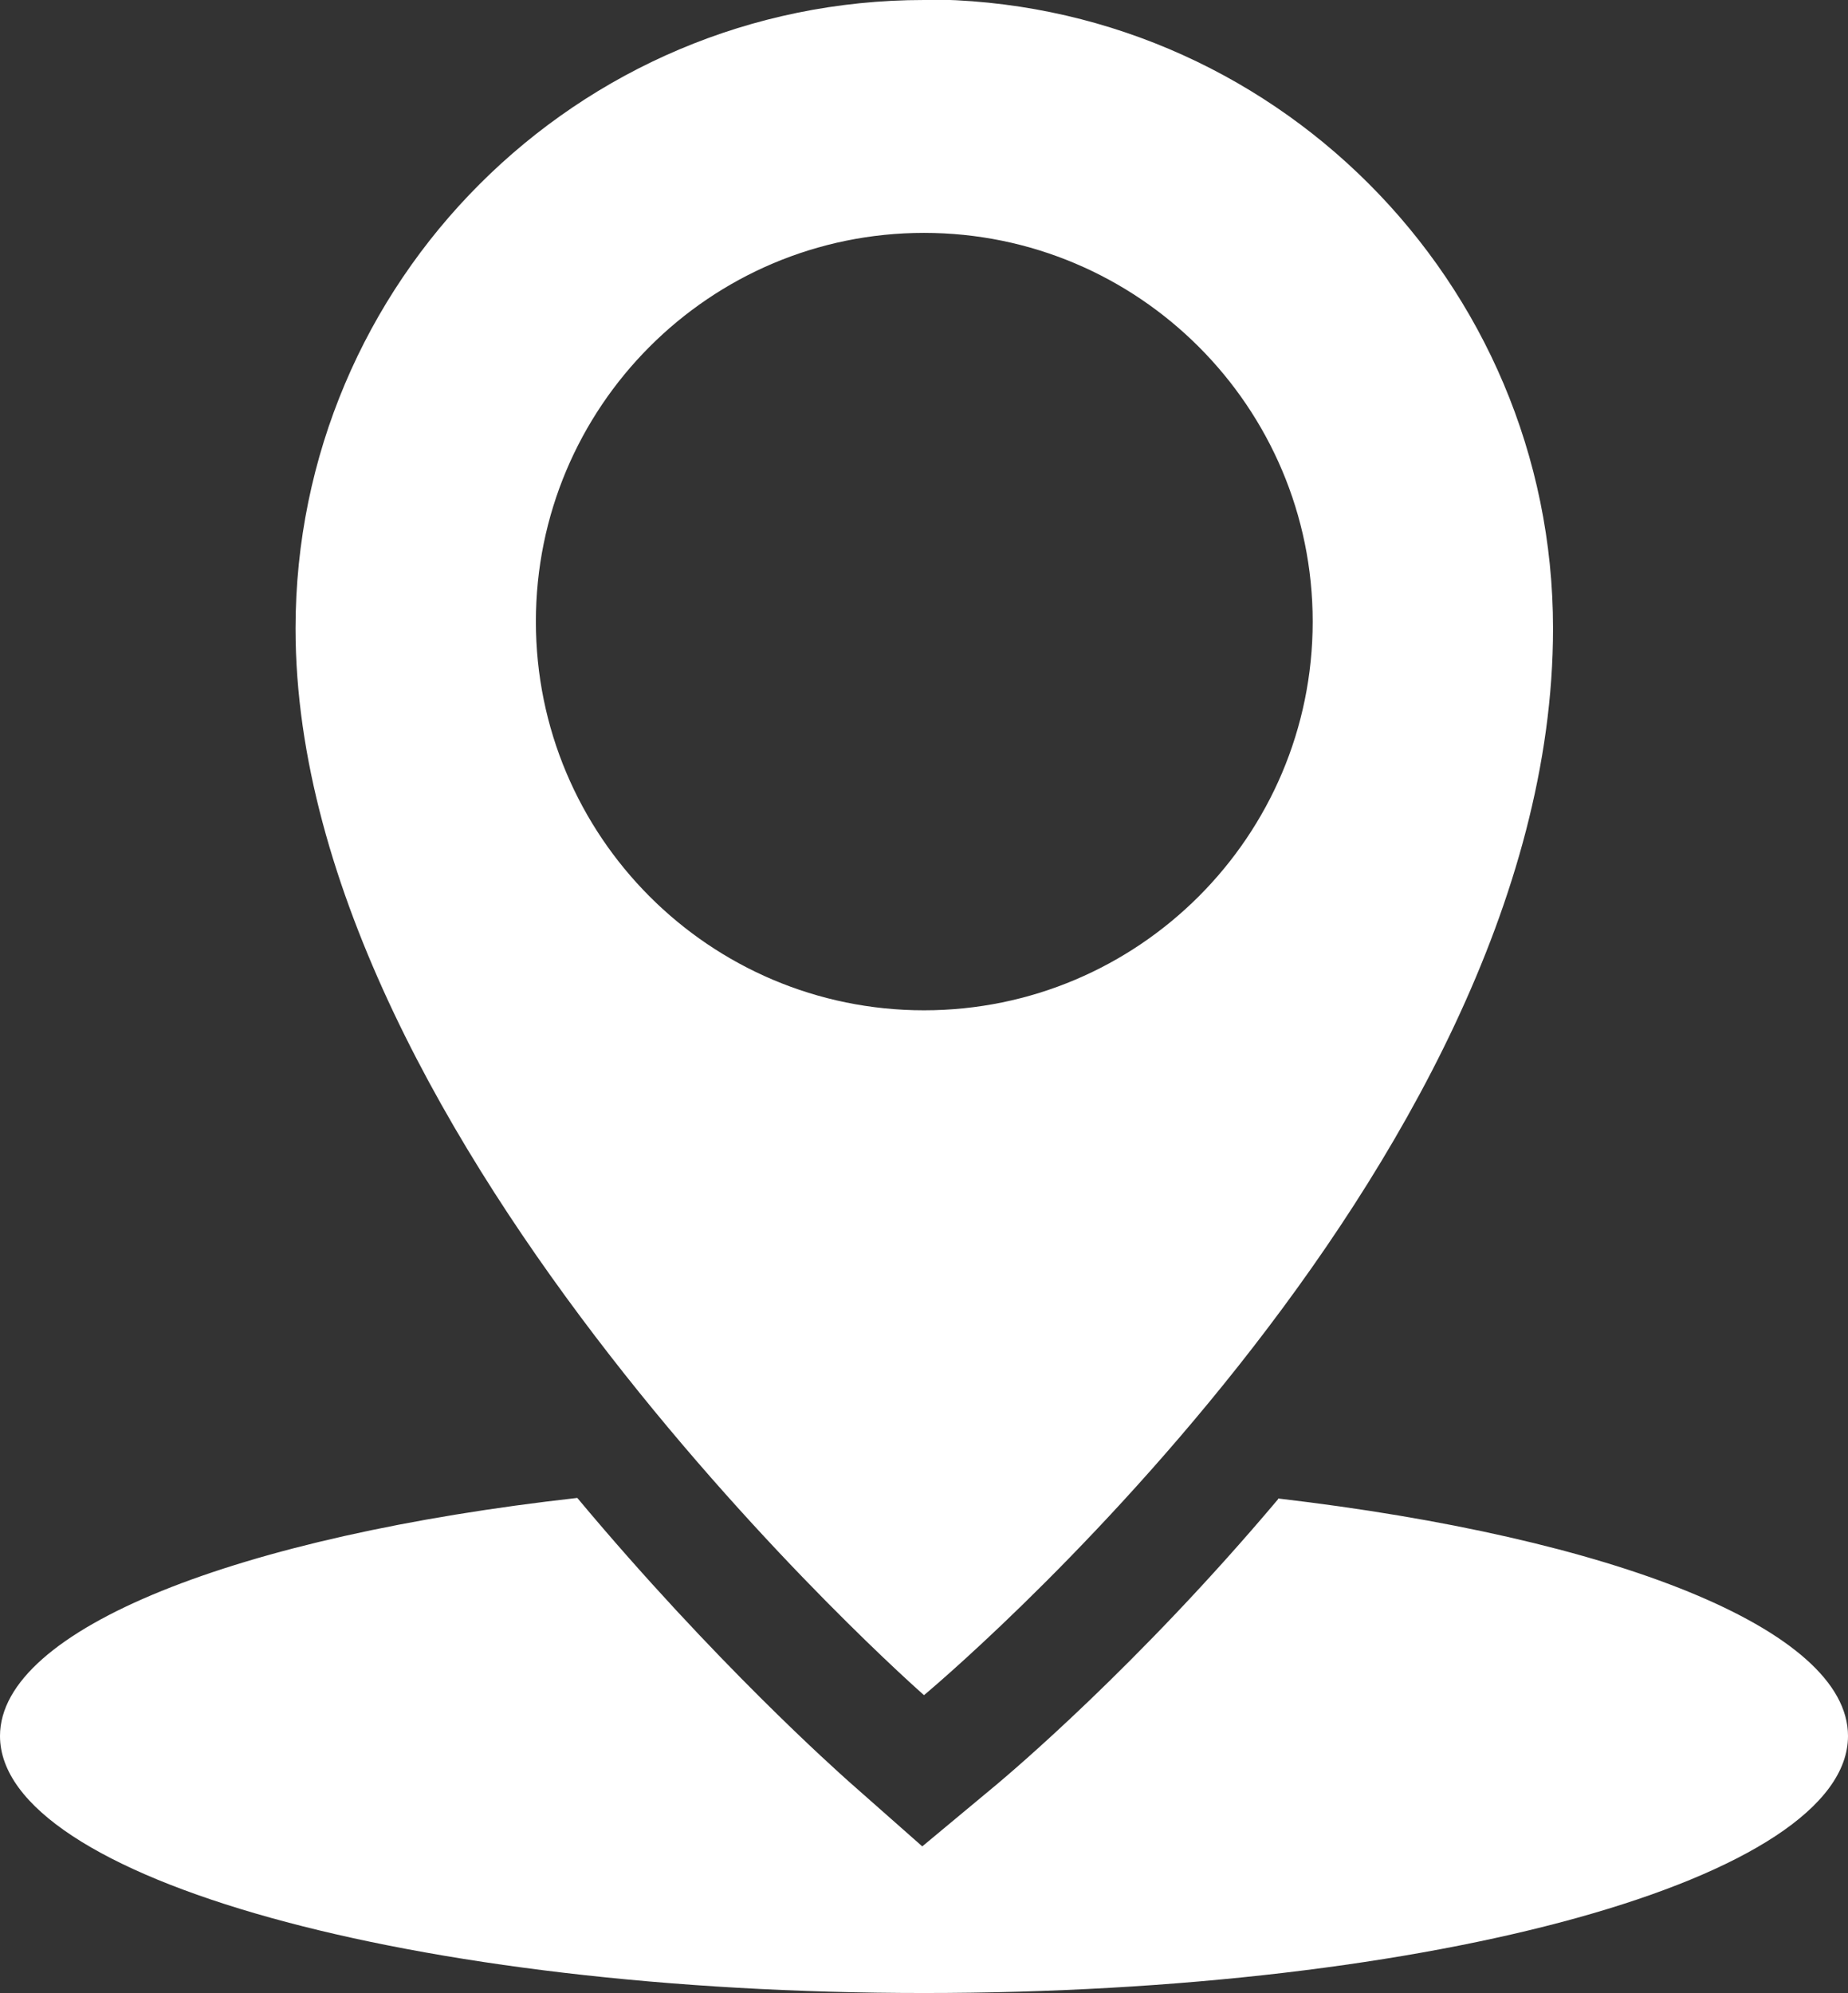
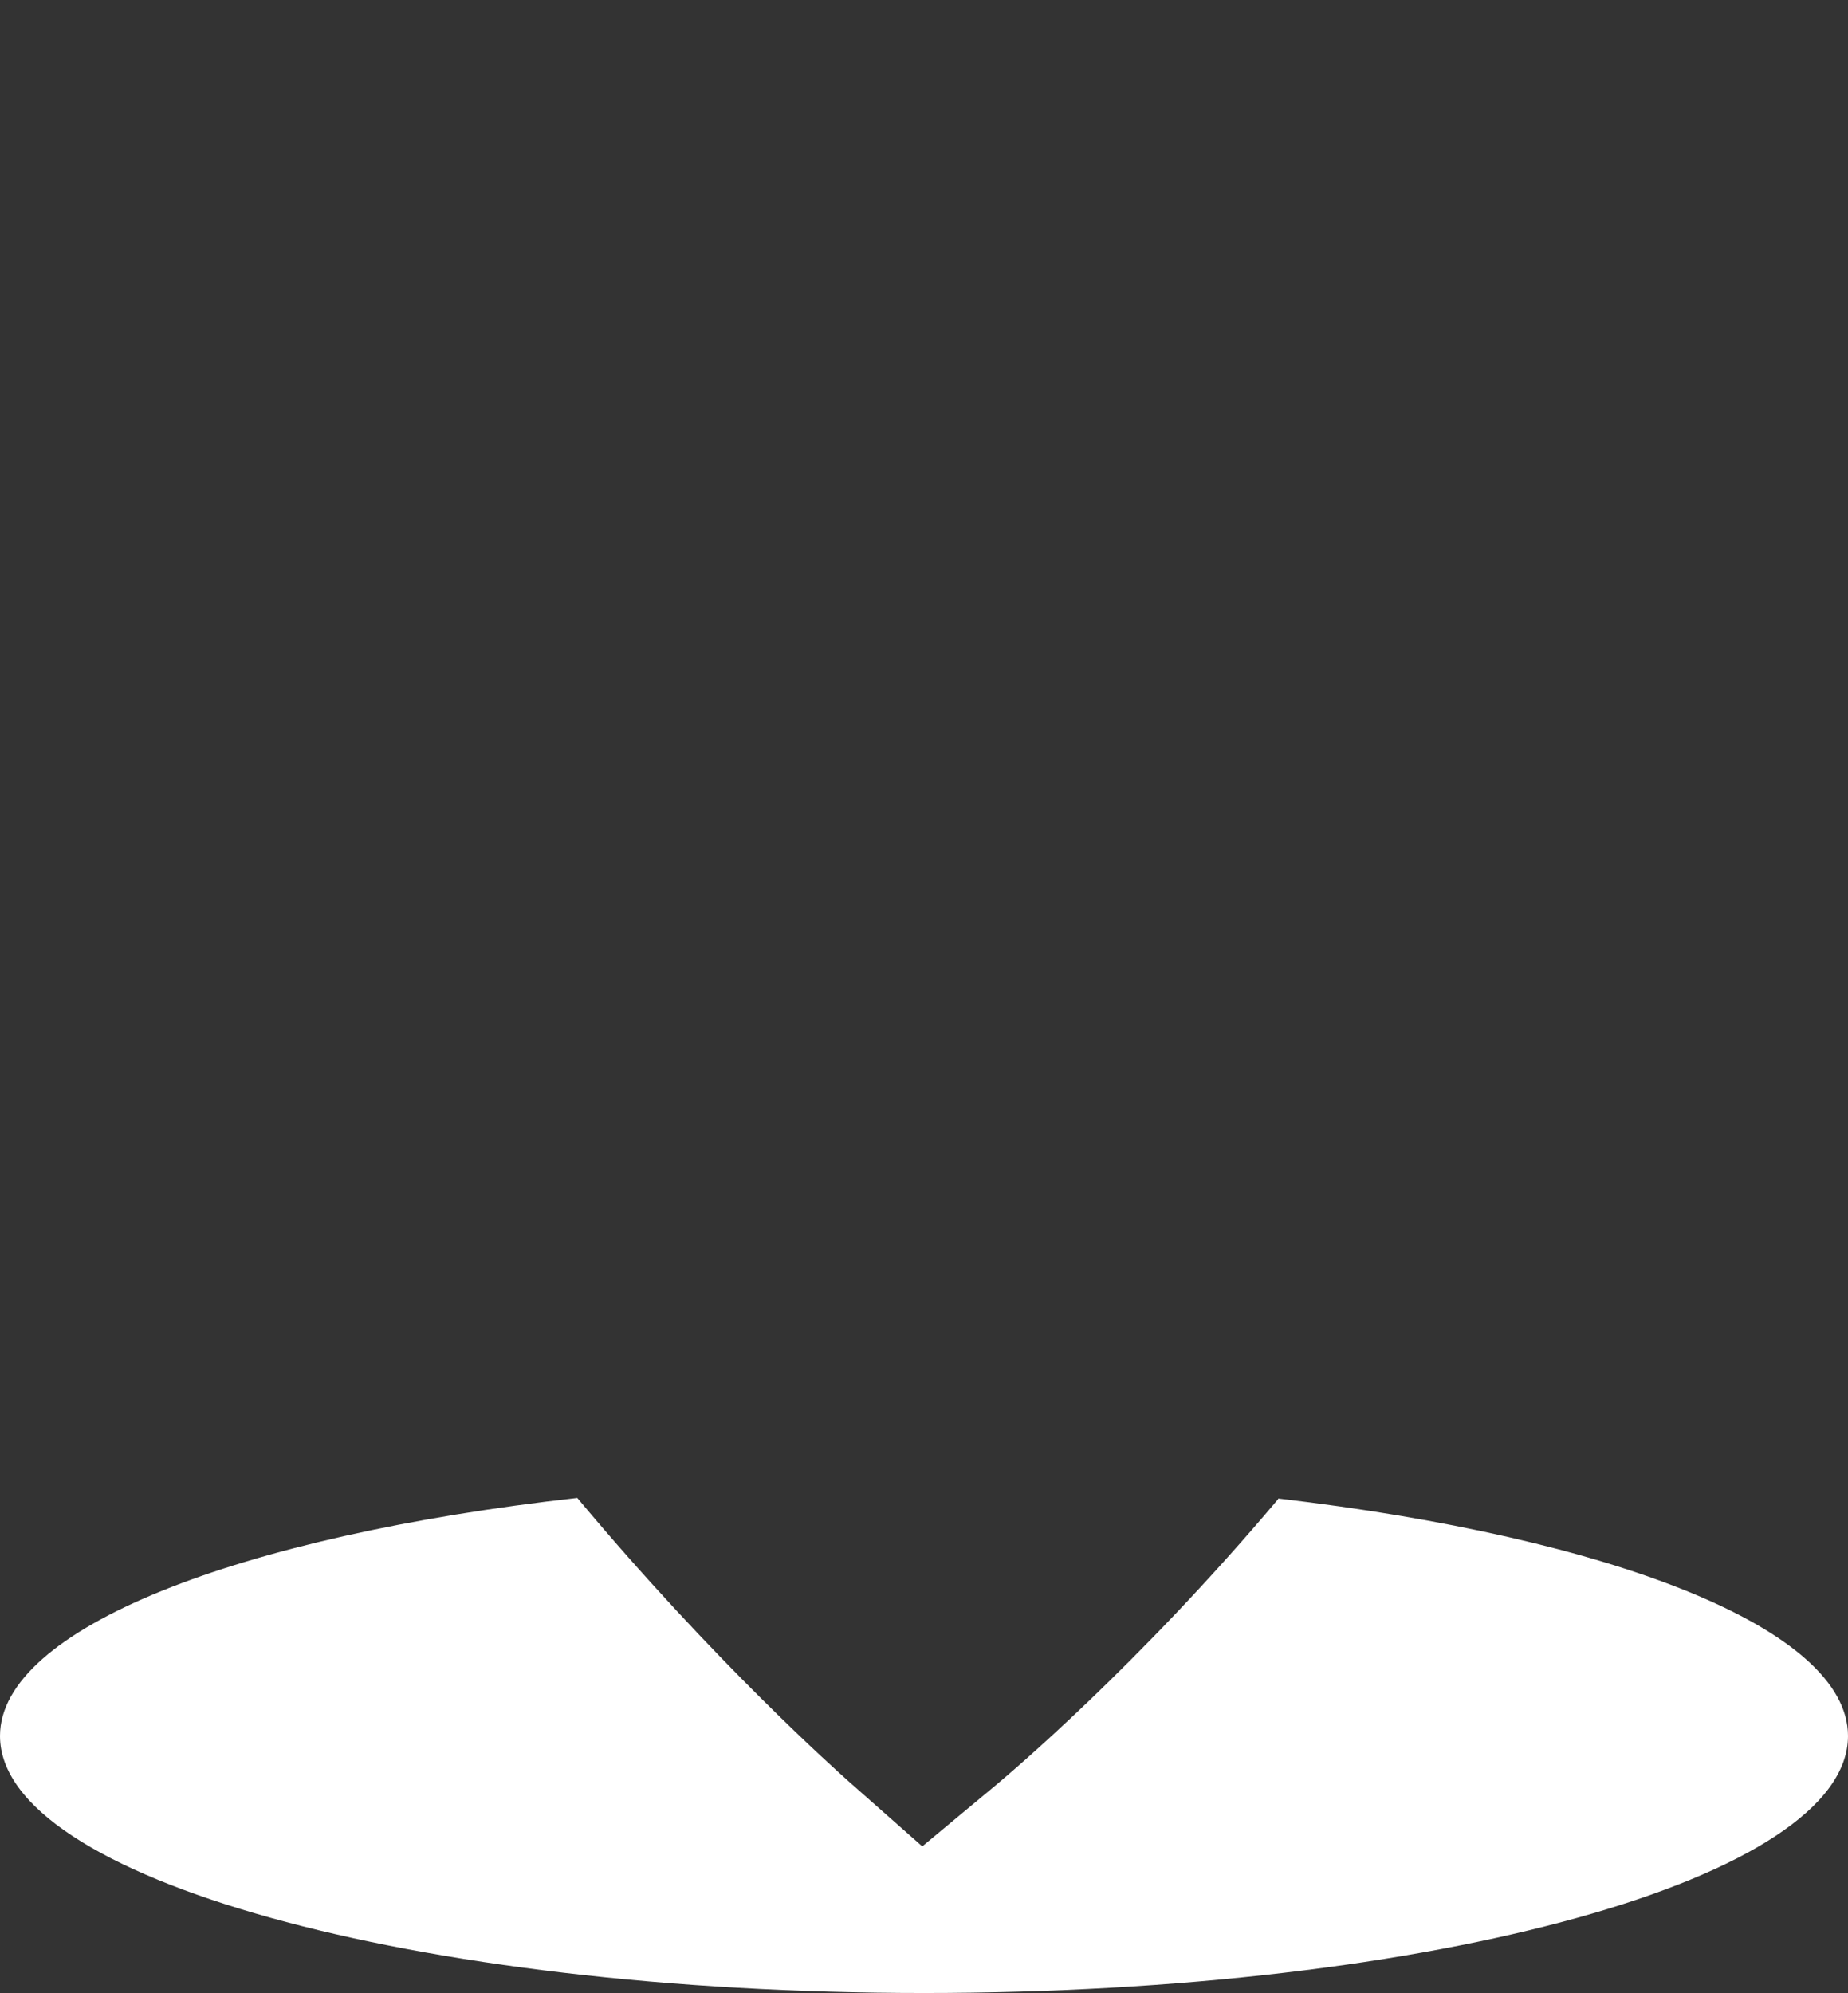
<svg xmlns="http://www.w3.org/2000/svg" id="Calque_2" data-name="Calque 2" viewBox="0 0 32.14 34.66">
  <rect x="0" y="0" width="32.14" height="34.66" fill="#333333" stroke="none" />
  <defs>
    <style>
      .cls-1 {
        fill: #fff;
        stroke-width: 0px;
      }
    </style>
  </defs>
  <g id="Calque_1-2" data-name="Calque 1">
    <g>
-       <path class="cls-1" d="M16.07,0C10.03,0,5.14,4.9,5.14,10.93c0,8.97,10.93,18.55,10.93,18.55,0,0,10.94-9.09,10.94-18.55,0-6.04-4.9-10.94-10.94-10.94ZM16.07,17.57c-3.73,0-6.75-3.03-6.75-6.76s3.02-6.76,6.75-6.76,6.76,3.03,6.76,6.76-3.03,6.76-6.76,6.76Z" />
      <path class="cls-1" d="M22.23,26.07c-2.45,2.91-4.68,4.78-4.88,4.95l-1.31,1.09-1.28-1.13c-.2-.18-2.33-2.07-4.72-4.93-5.88.66-10.04,2.27-10.04,4.14,0,2.47,7.19,4.47,16.07,4.47s16.07-2,16.07-4.47c0-1.86-4.09-3.45-9.91-4.13Z" />
    </g>
  </g>
</svg>